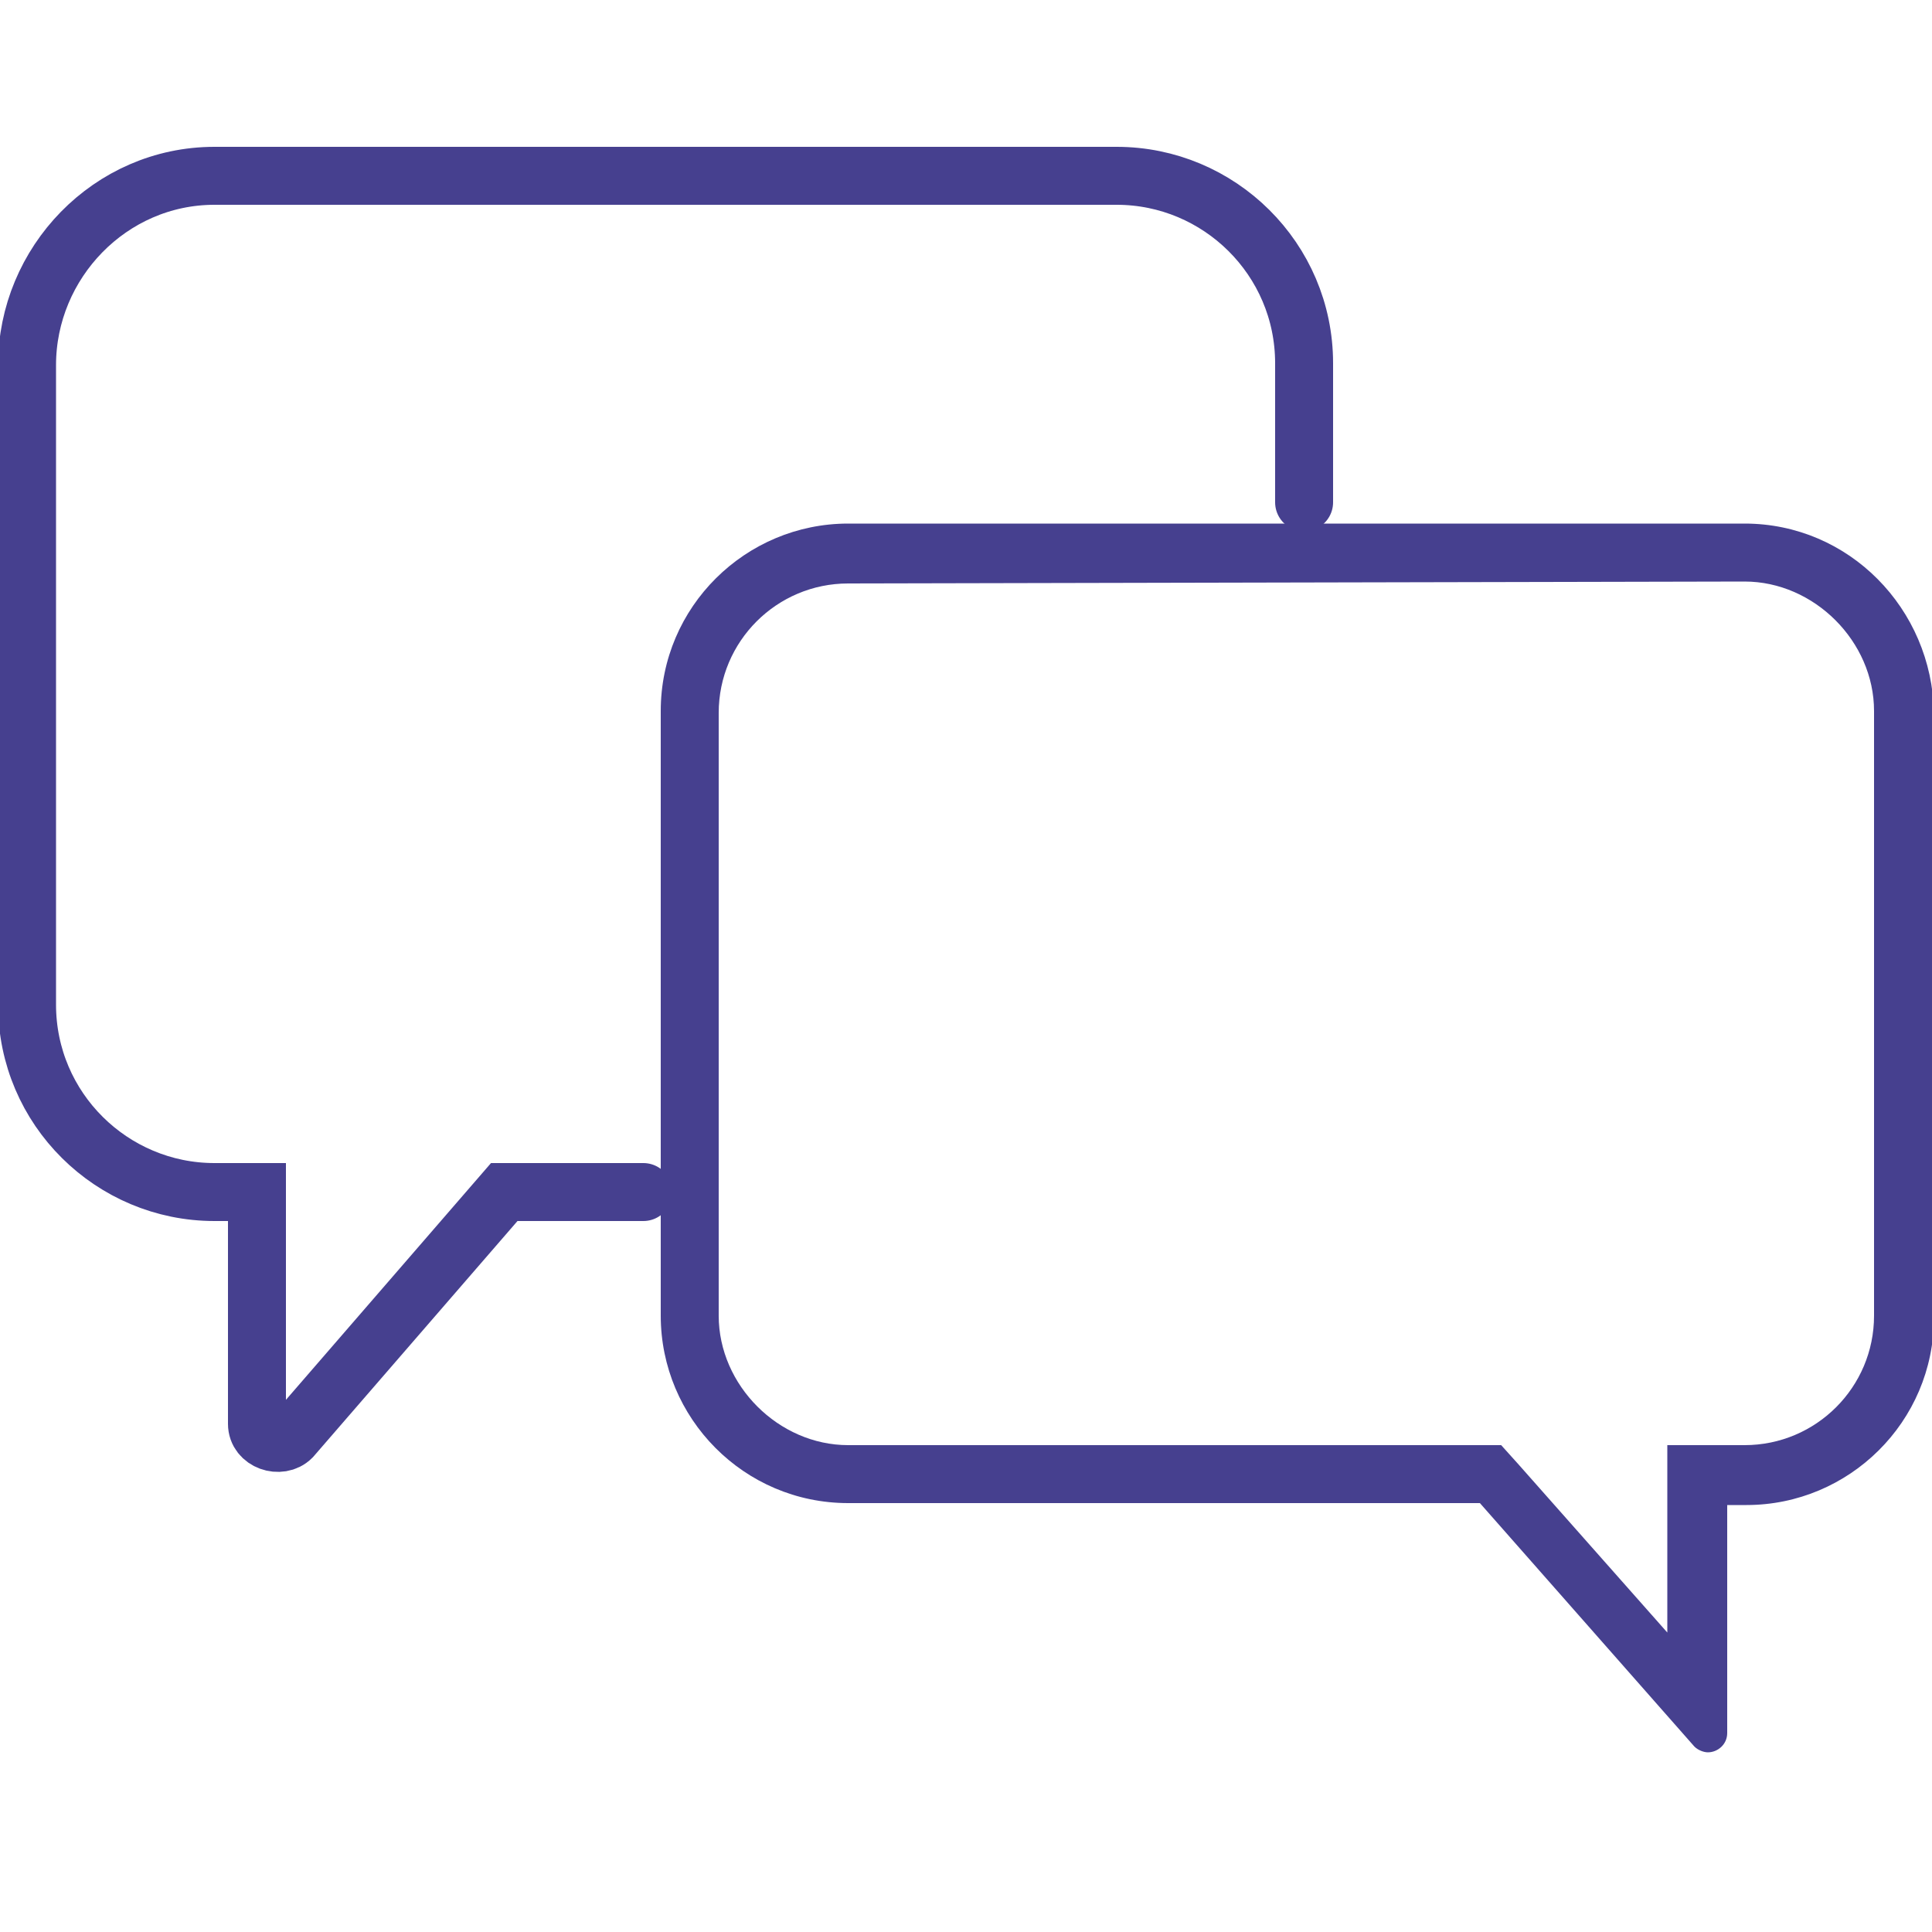
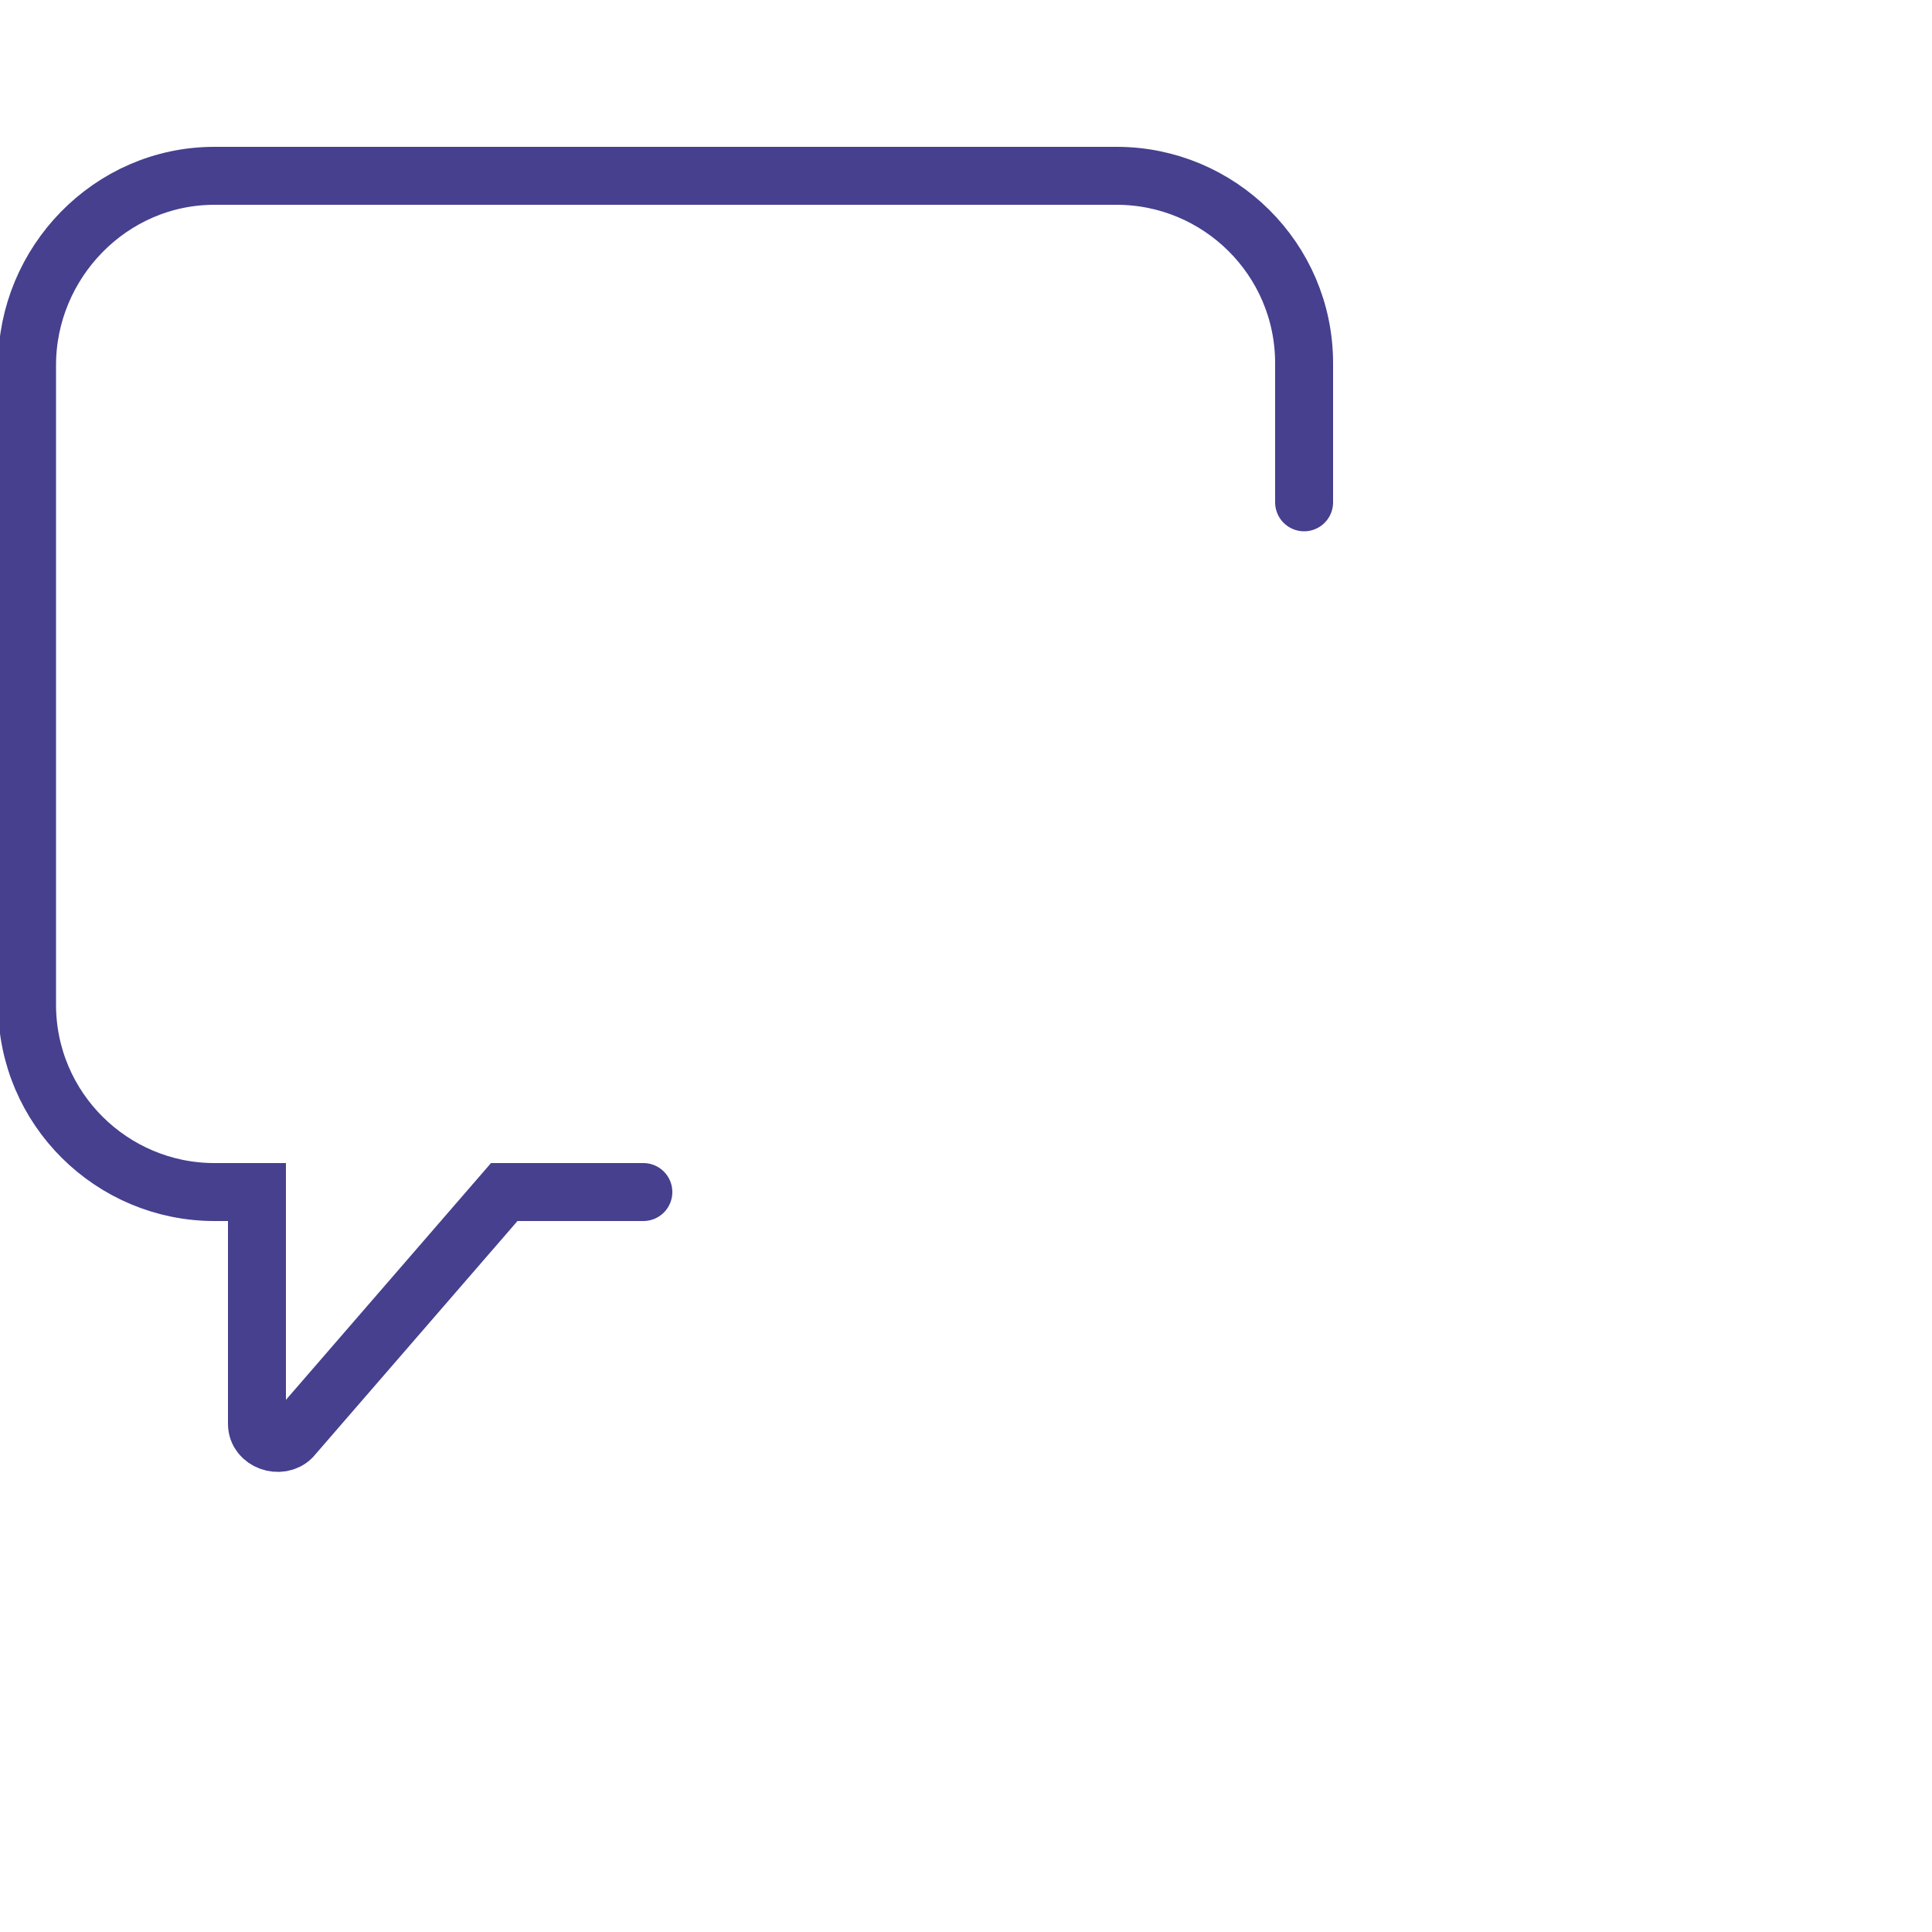
<svg xmlns="http://www.w3.org/2000/svg" version="1.1" id="_レイヤー_2" x="0px" y="0px" viewBox="0 0 100 100" style="enable-background:new 0 0 100 100;" xml:space="preserve">
  <style type="text/css">
	.st0{fill:none;stroke:#46408F;stroke-width:3;stroke-linecap:round;stroke-miterlimit:10;}
	.st1{fill:#46408F;}
</style>
  <g id="_アイコン類">
    <g>
      <path class="st0" d="M33.3,61.7h-7.2l-11,12.7c-0.6,0.6-1.8,0.2-1.8-0.7v-12h-2.2c-5.3,0-9.7-4.3-9.7-9.7V18.9    c0-5.3,4.3-9.8,9.7-9.8h46.7c5.3,0,9.7,4.3,9.7,9.7V26" />
      <g>
-         <path class="st1" d="M90.3,30.1c3.6,0,6.7,3.1,6.7,6.7v31.3c0,3.7-3,6.7-6.7,6.7h-1h-3v3v6.7l-7.7-8.7l-0.9-1h-1.4H43.9     c-3.6,0-6.7-3.1-6.7-6.7V36.9c0-3.7,3-6.7,6.7-6.7L90.3,30.1 M90.3,27.1L90.3,27.1H43.9c-5.3,0-9.7,4.3-9.7,9.7v31.3     c0,5.3,4.3,9.7,9.7,9.7h32.7l11.1,12.6c0.2,0.2,0.5,0.3,0.7,0.3c0.5,0,1-0.4,1-1V77.9h1c5.3,0,9.7-4.3,9.7-9.7V36.9     C100,31.5,95.7,27.1,90.3,27.1L90.3,27.1z" />
-       </g>
+         </g>
    </g>
  </g>
</svg>